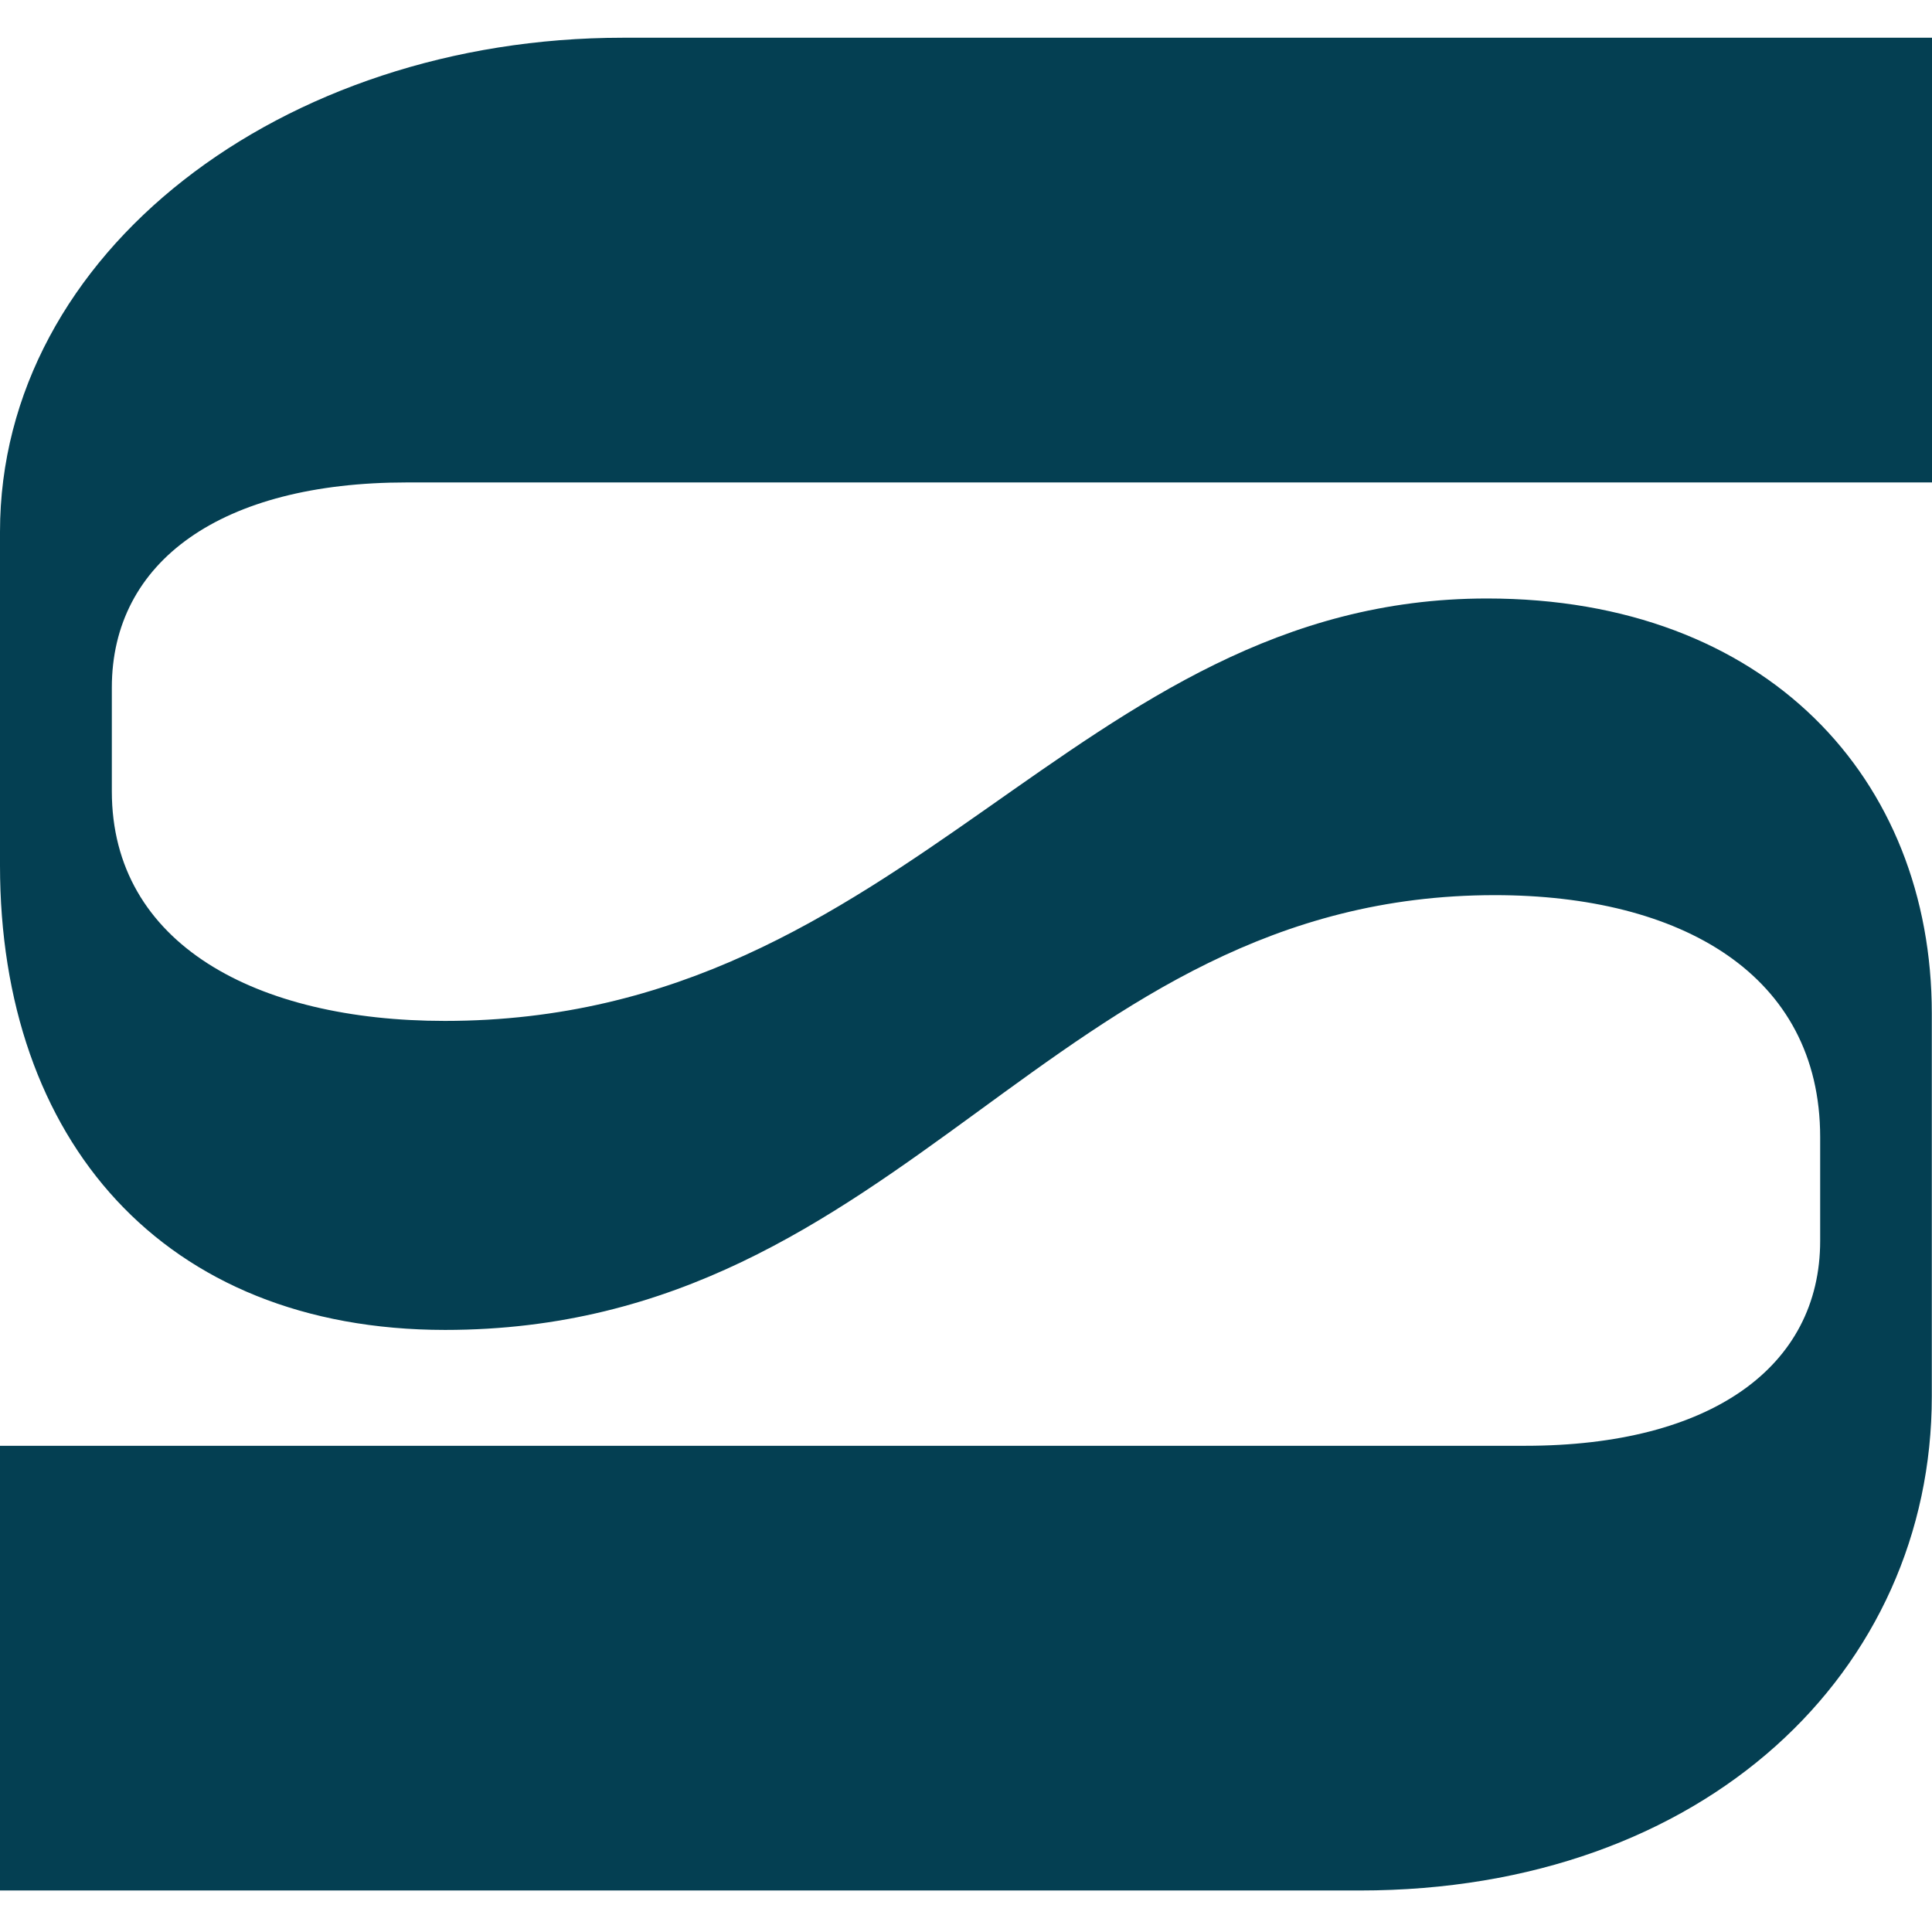
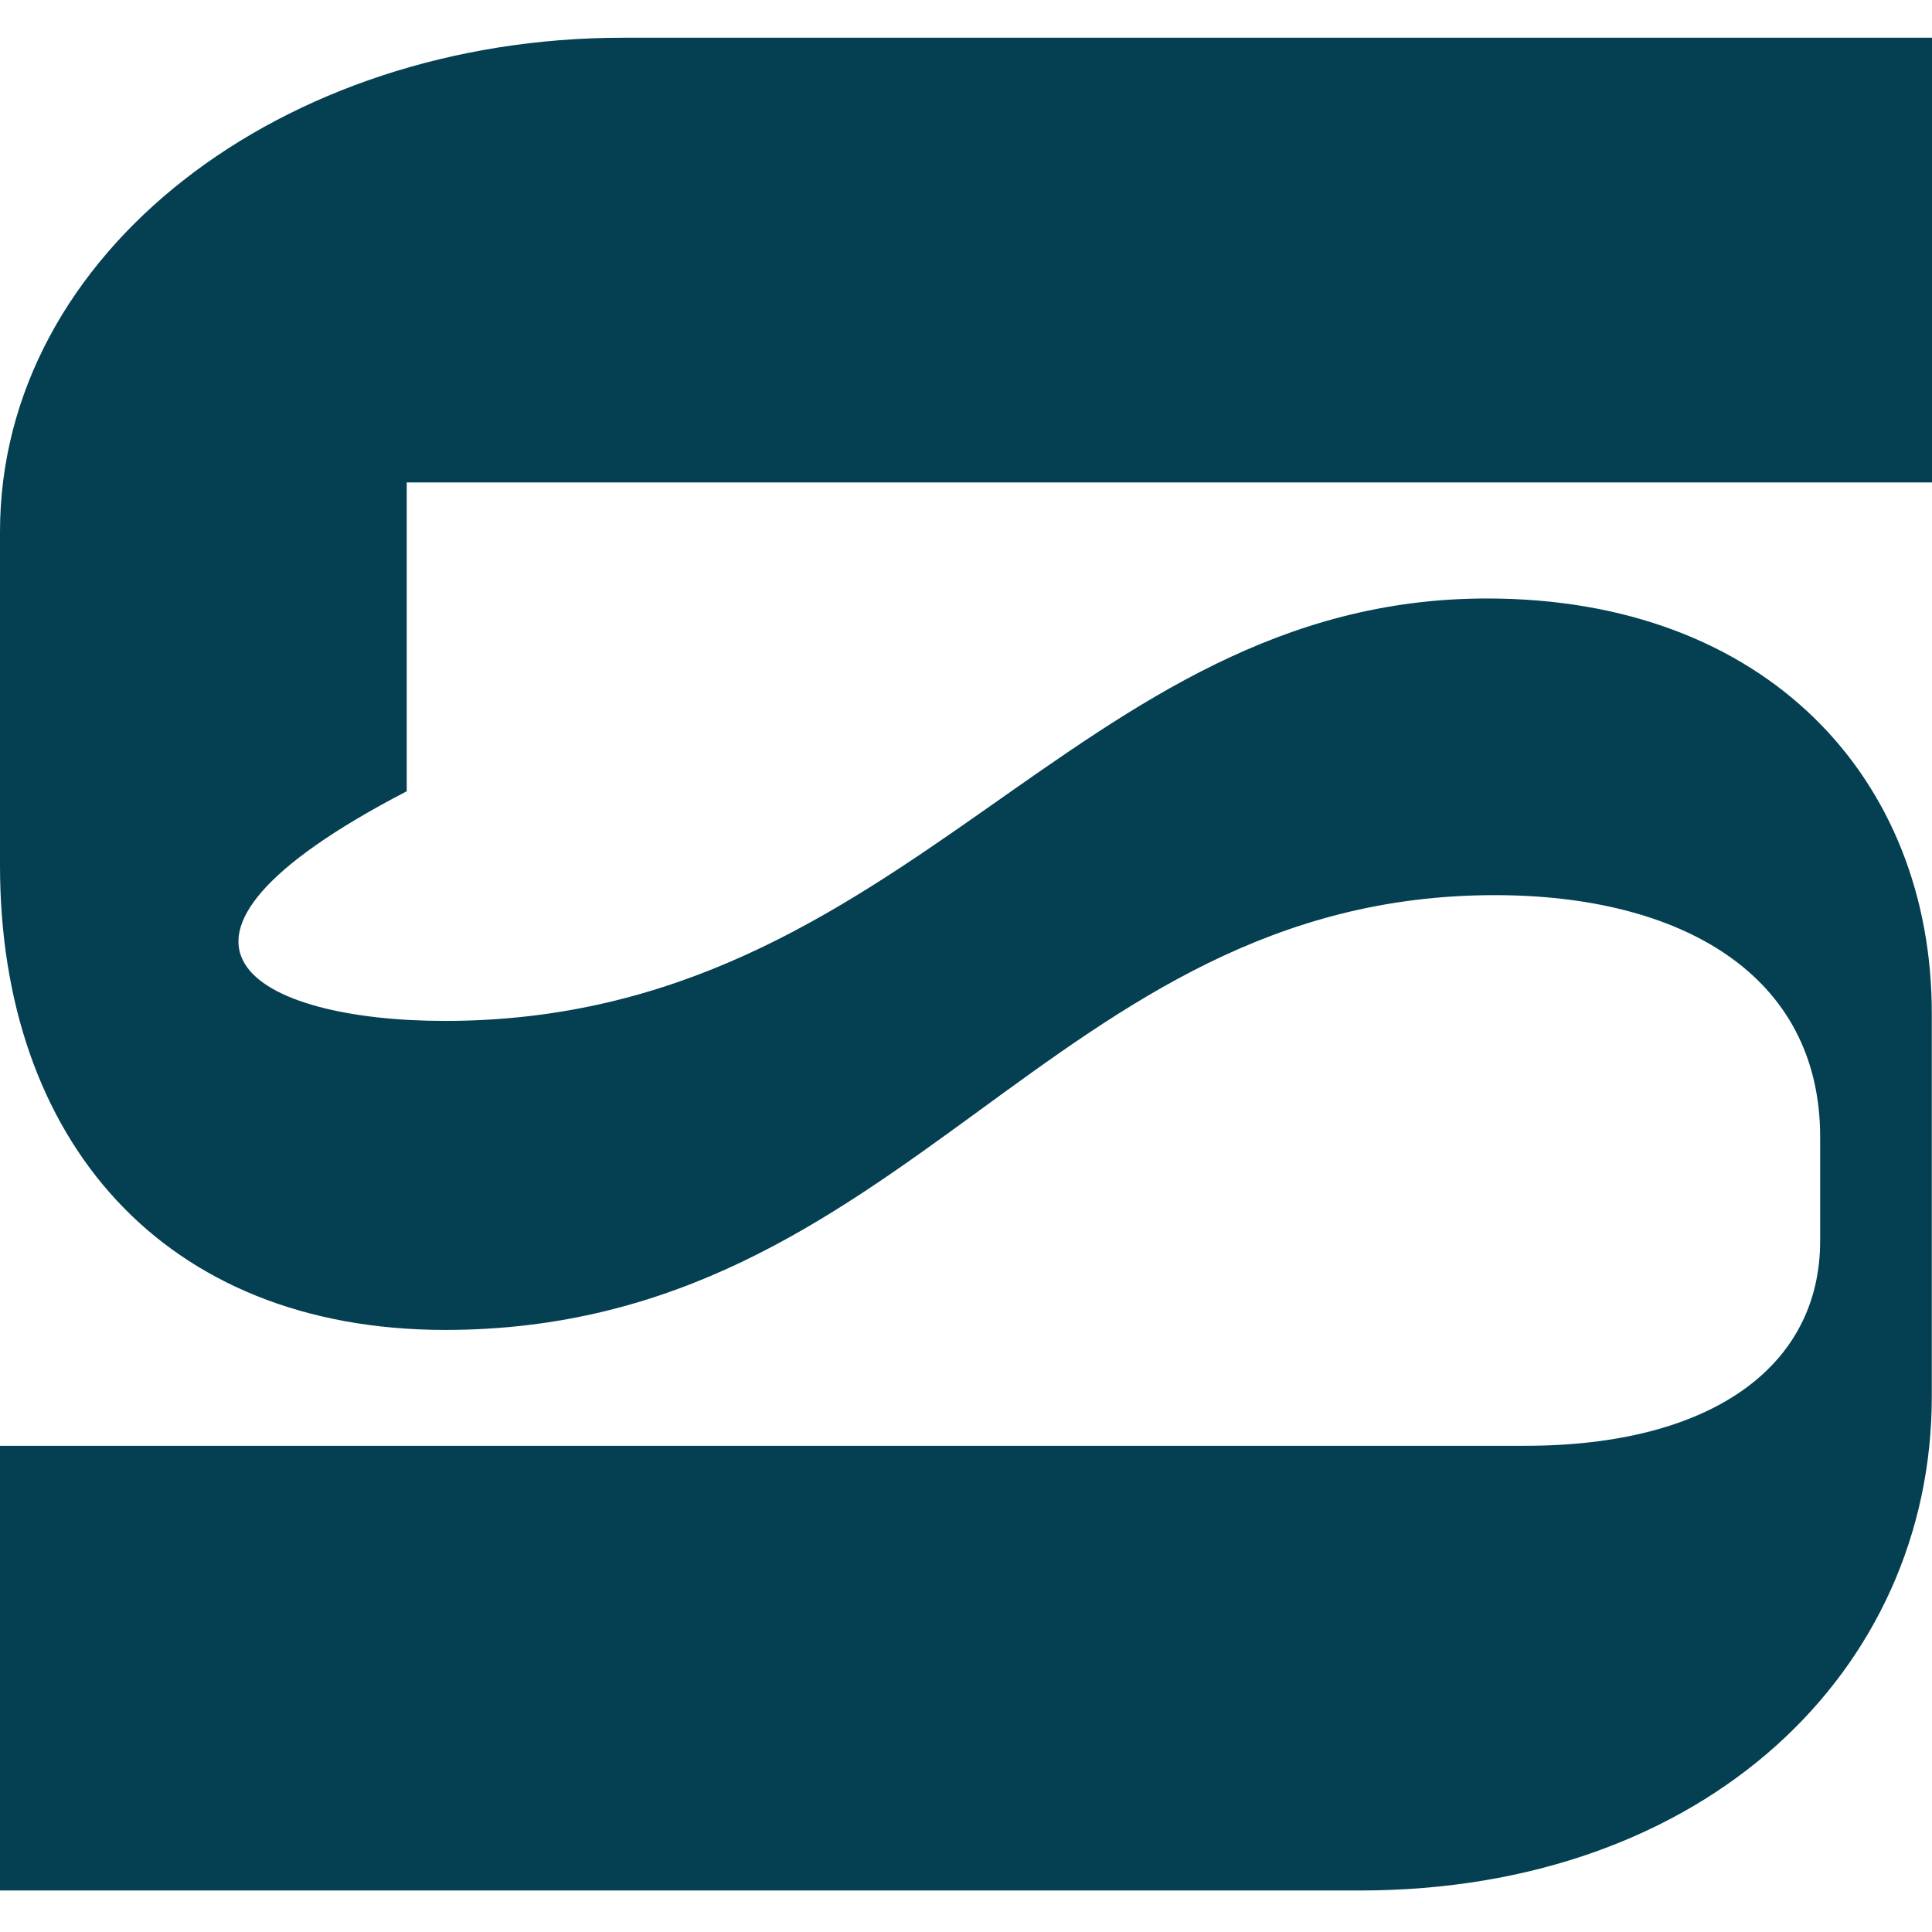
<svg xmlns="http://www.w3.org/2000/svg" width="512" height="512" viewBox="0 0 512 512" fill="none">
-   <path d="M0 501V383.148H404.211C453.399 383.148 482.363 362.216 482.363 328.835V301.356C482.363 258.154 445.33 237.222 396.142 237.222C278.266 237.222 240.509 352.445 117.927 352.445C43.136 352.396 0 302.001 0 229.335V140.947C0 66.942 74.791 10 165.046 10H512V127.852H107.789C58.602 127.852 29.637 148.784 29.637 182.215V209.694C29.637 250.267 68.015 270.554 117.875 270.554C241.182 270.554 284.266 158.605 394.073 158.605C468.191 158.605 511.948 206.42 511.948 268.57V370.053C511.948 442.719 452.002 501 360.35 501H0Z" fill="#043F52" />
+   <path d="M0 501V383.148H404.211C453.399 383.148 482.363 362.216 482.363 328.835V301.356C482.363 258.154 445.33 237.222 396.142 237.222C278.266 237.222 240.509 352.445 117.927 352.445C43.136 352.396 0 302.001 0 229.335V140.947C0 66.942 74.791 10 165.046 10H512V127.852H107.789V209.694C29.637 250.267 68.015 270.554 117.875 270.554C241.182 270.554 284.266 158.605 394.073 158.605C468.191 158.605 511.948 206.42 511.948 268.57V370.053C511.948 442.719 452.002 501 360.35 501H0Z" fill="#043F52" />
</svg>